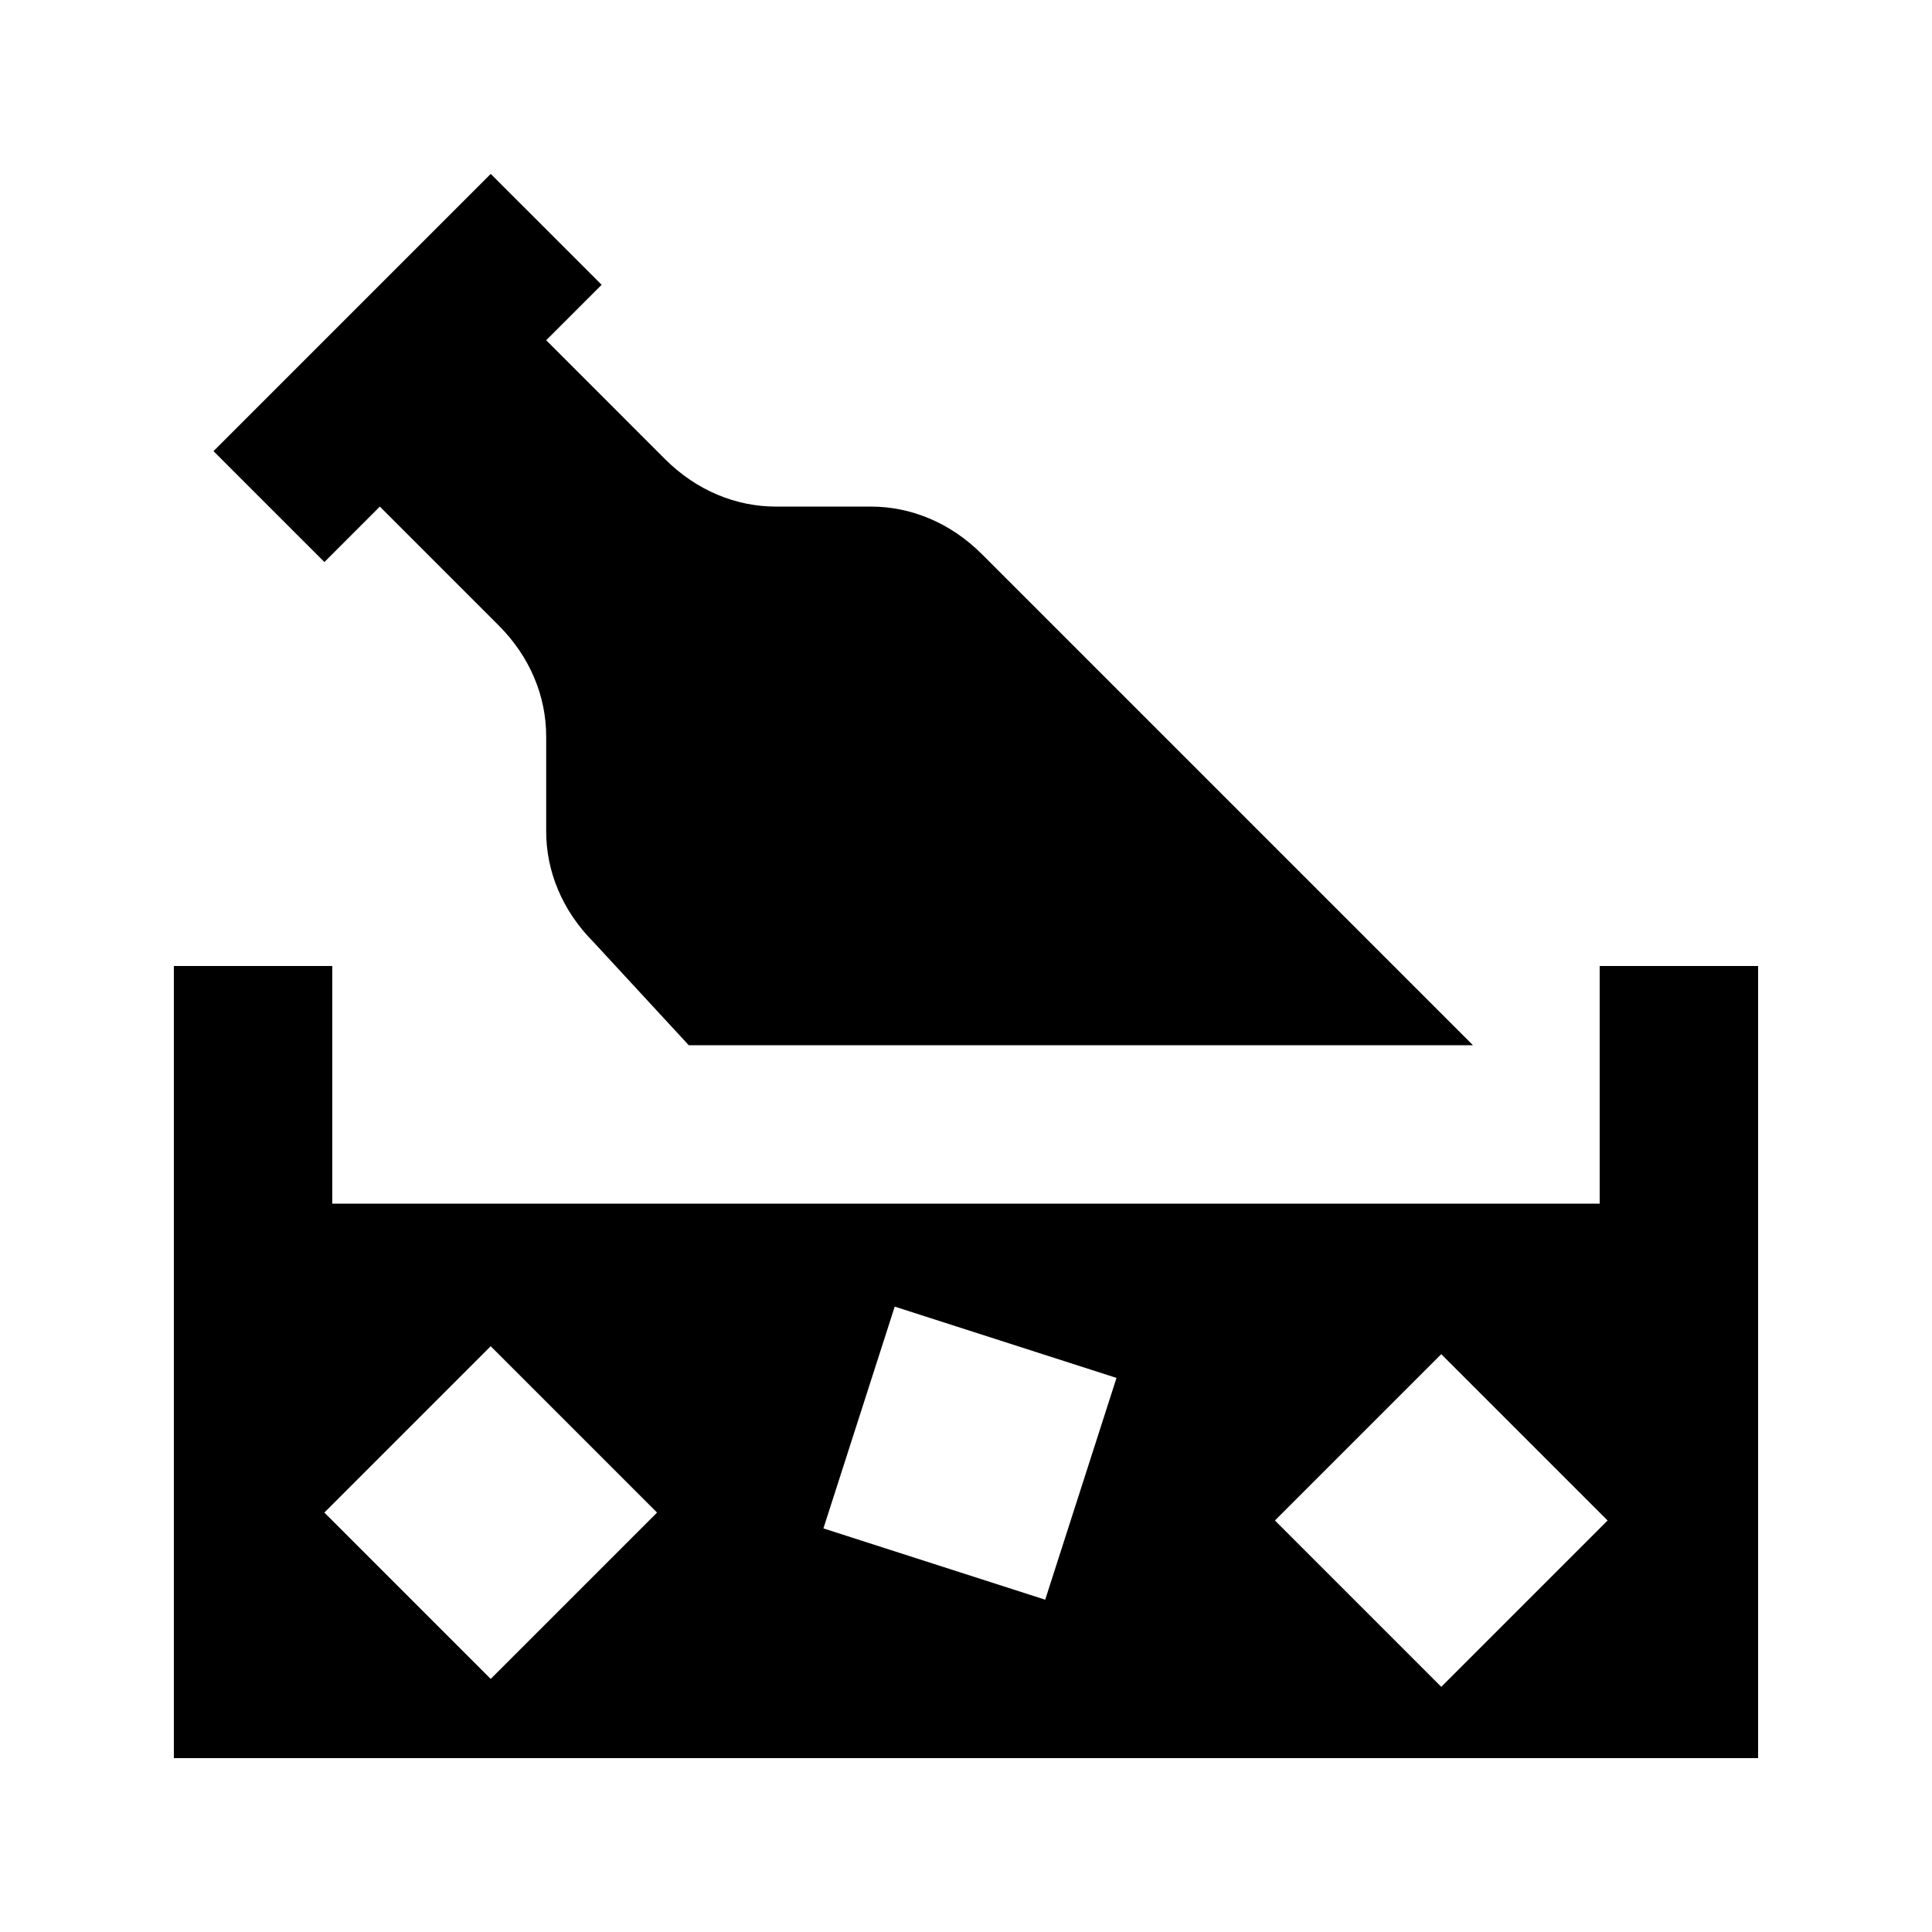
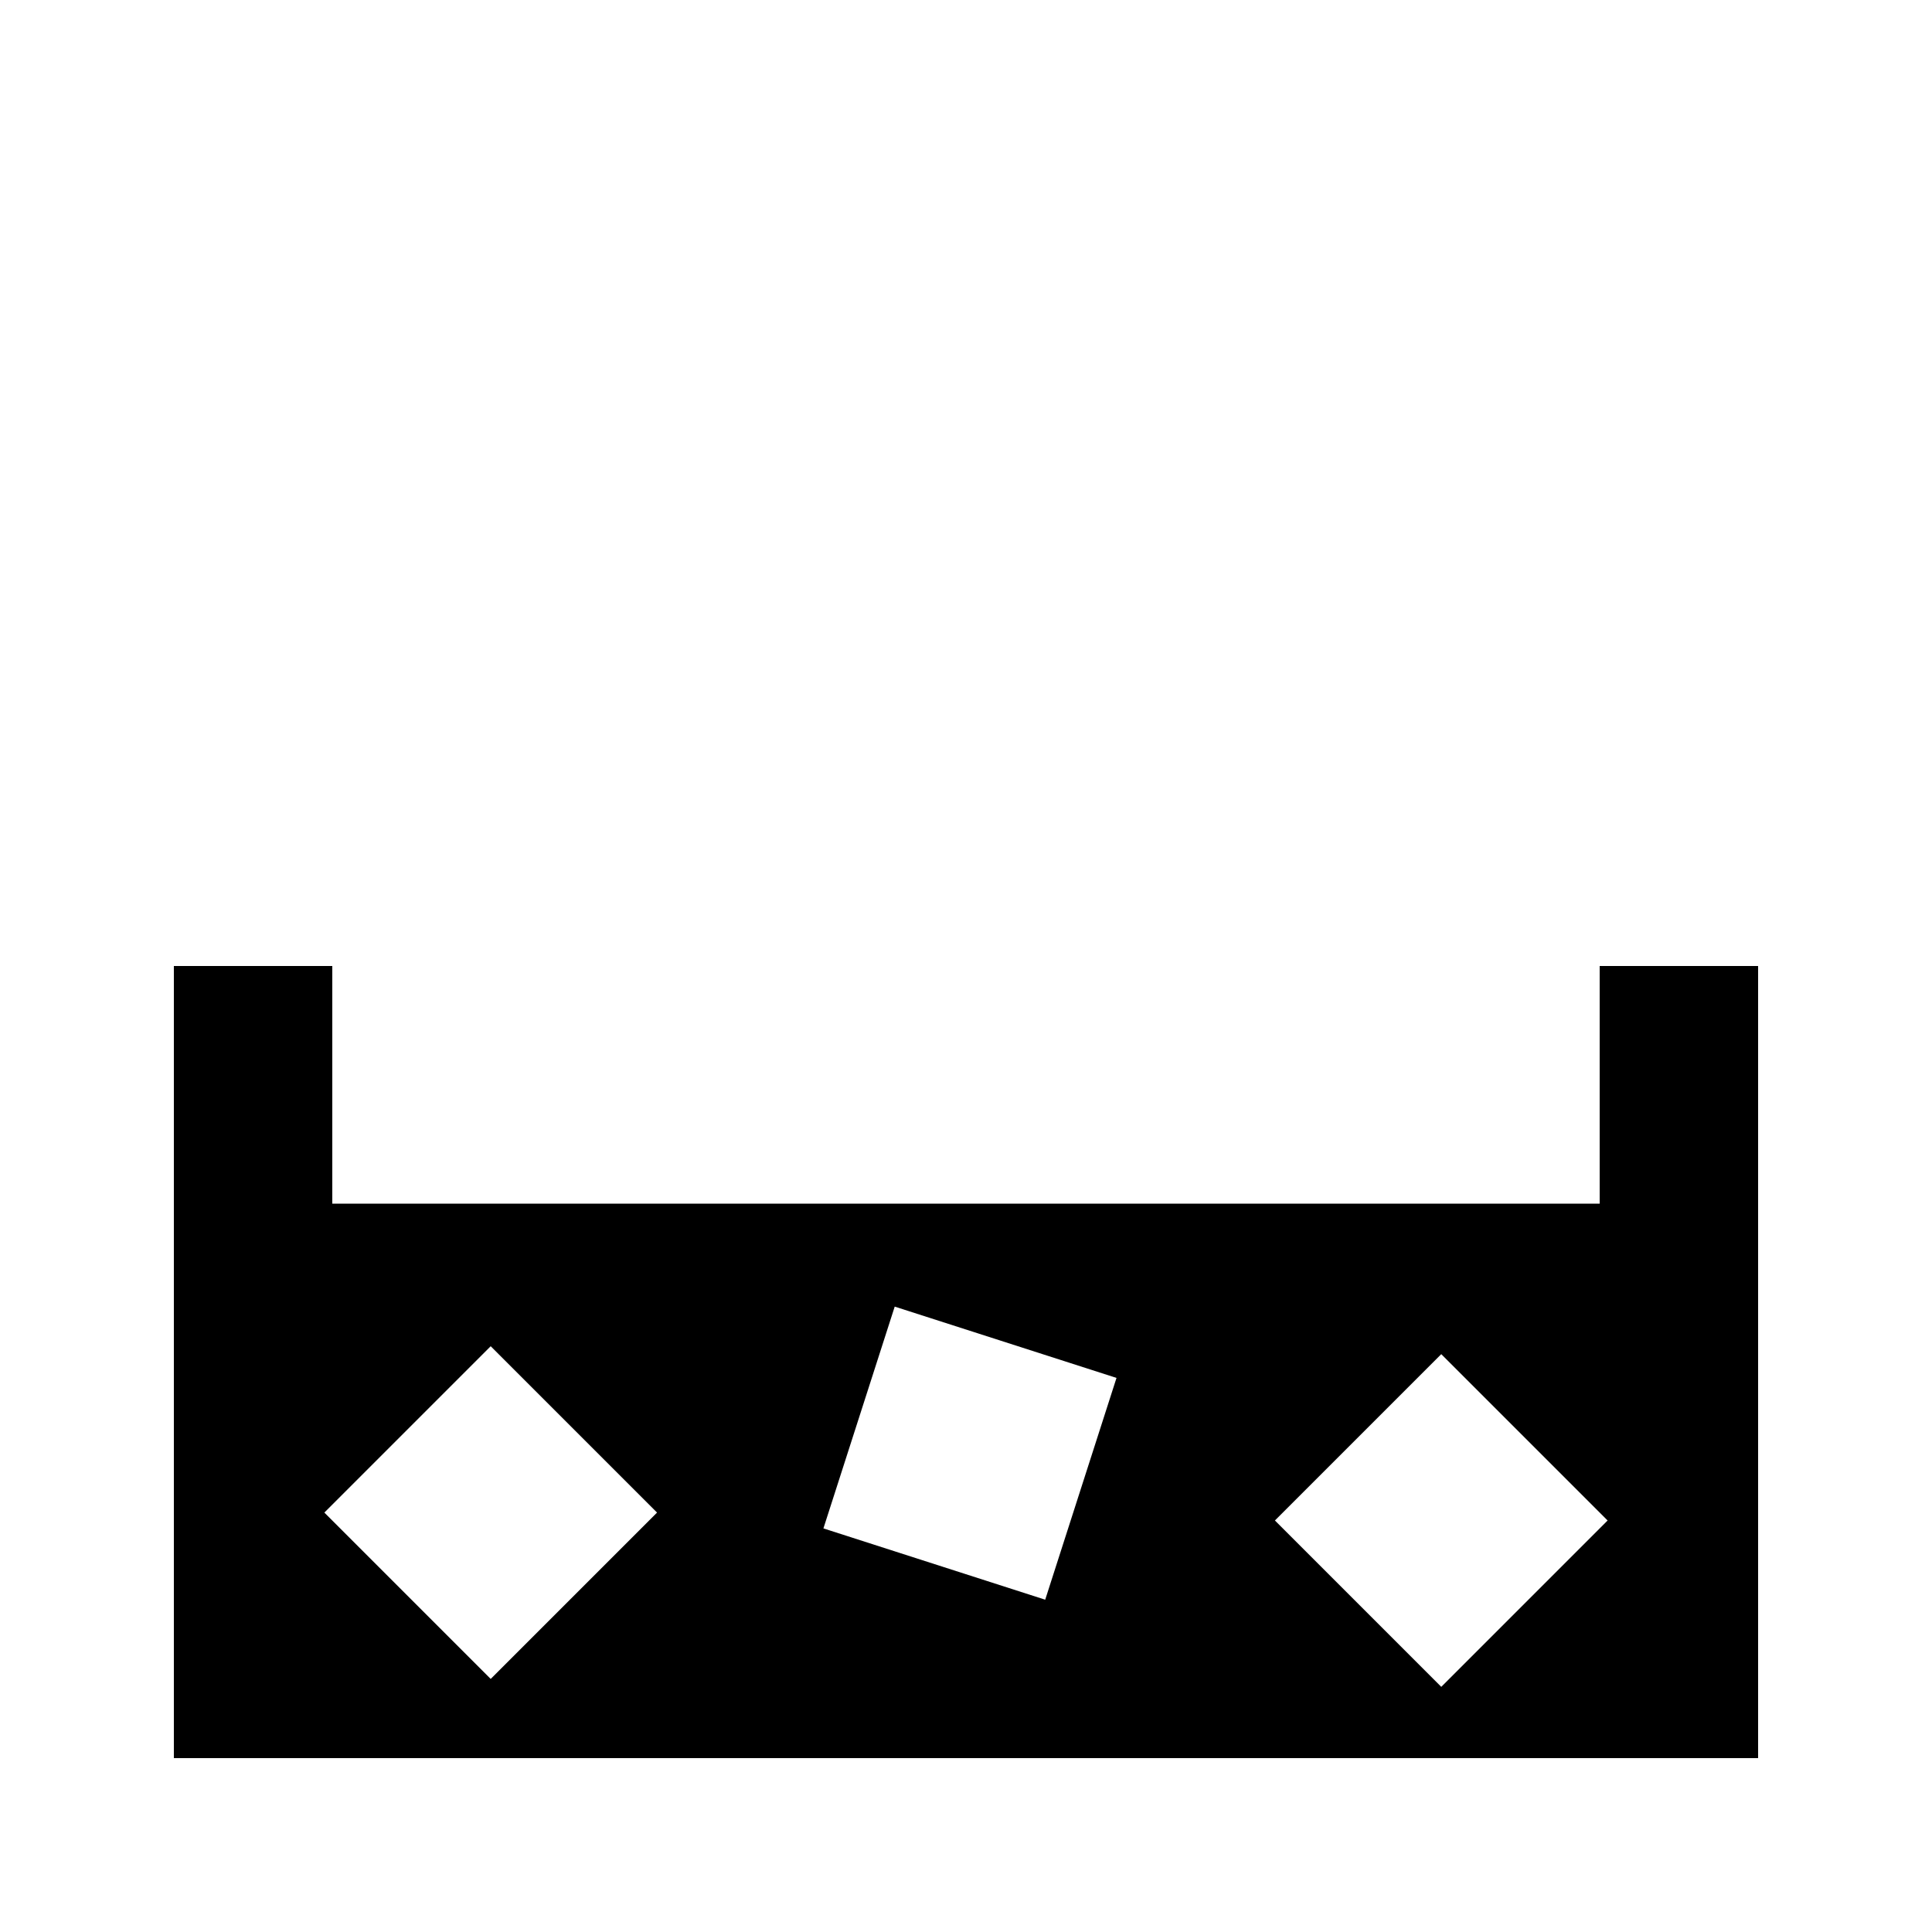
<svg xmlns="http://www.w3.org/2000/svg" fill="#000000" width="800px" height="800px" version="1.1" viewBox="144 144 512 512">
  <g>
-     <path d="m244.66 278.25 31.488 31.488c8.398 8.398 12.594 18.895 12.594 29.391v25.191c0 10.496 4.199 20.992 12.594 29.391l25.195 27.285h207.82l-130.15-130.15c-8.398-8.398-18.895-12.594-29.391-12.594h-25.191c-10.496 0-20.992-4.199-29.391-12.594l-31.48-31.492 14.695-14.695-29.391-29.387-73.473 73.473 29.391 29.391z" />
    <path d="m567.93 400v62.977h-335.87v-62.977h-41.984v209.92h419.84v-209.92zm-293.89 188.93-44.082-44.082 44.082-44.082 44.082 44.082zm146.95-20.992-58.777-18.895 18.895-58.777 58.777 18.895zm104.96 23.094-44.082-44.086 44.082-44.082 44.082 44.082z" />
  </g>
</svg>